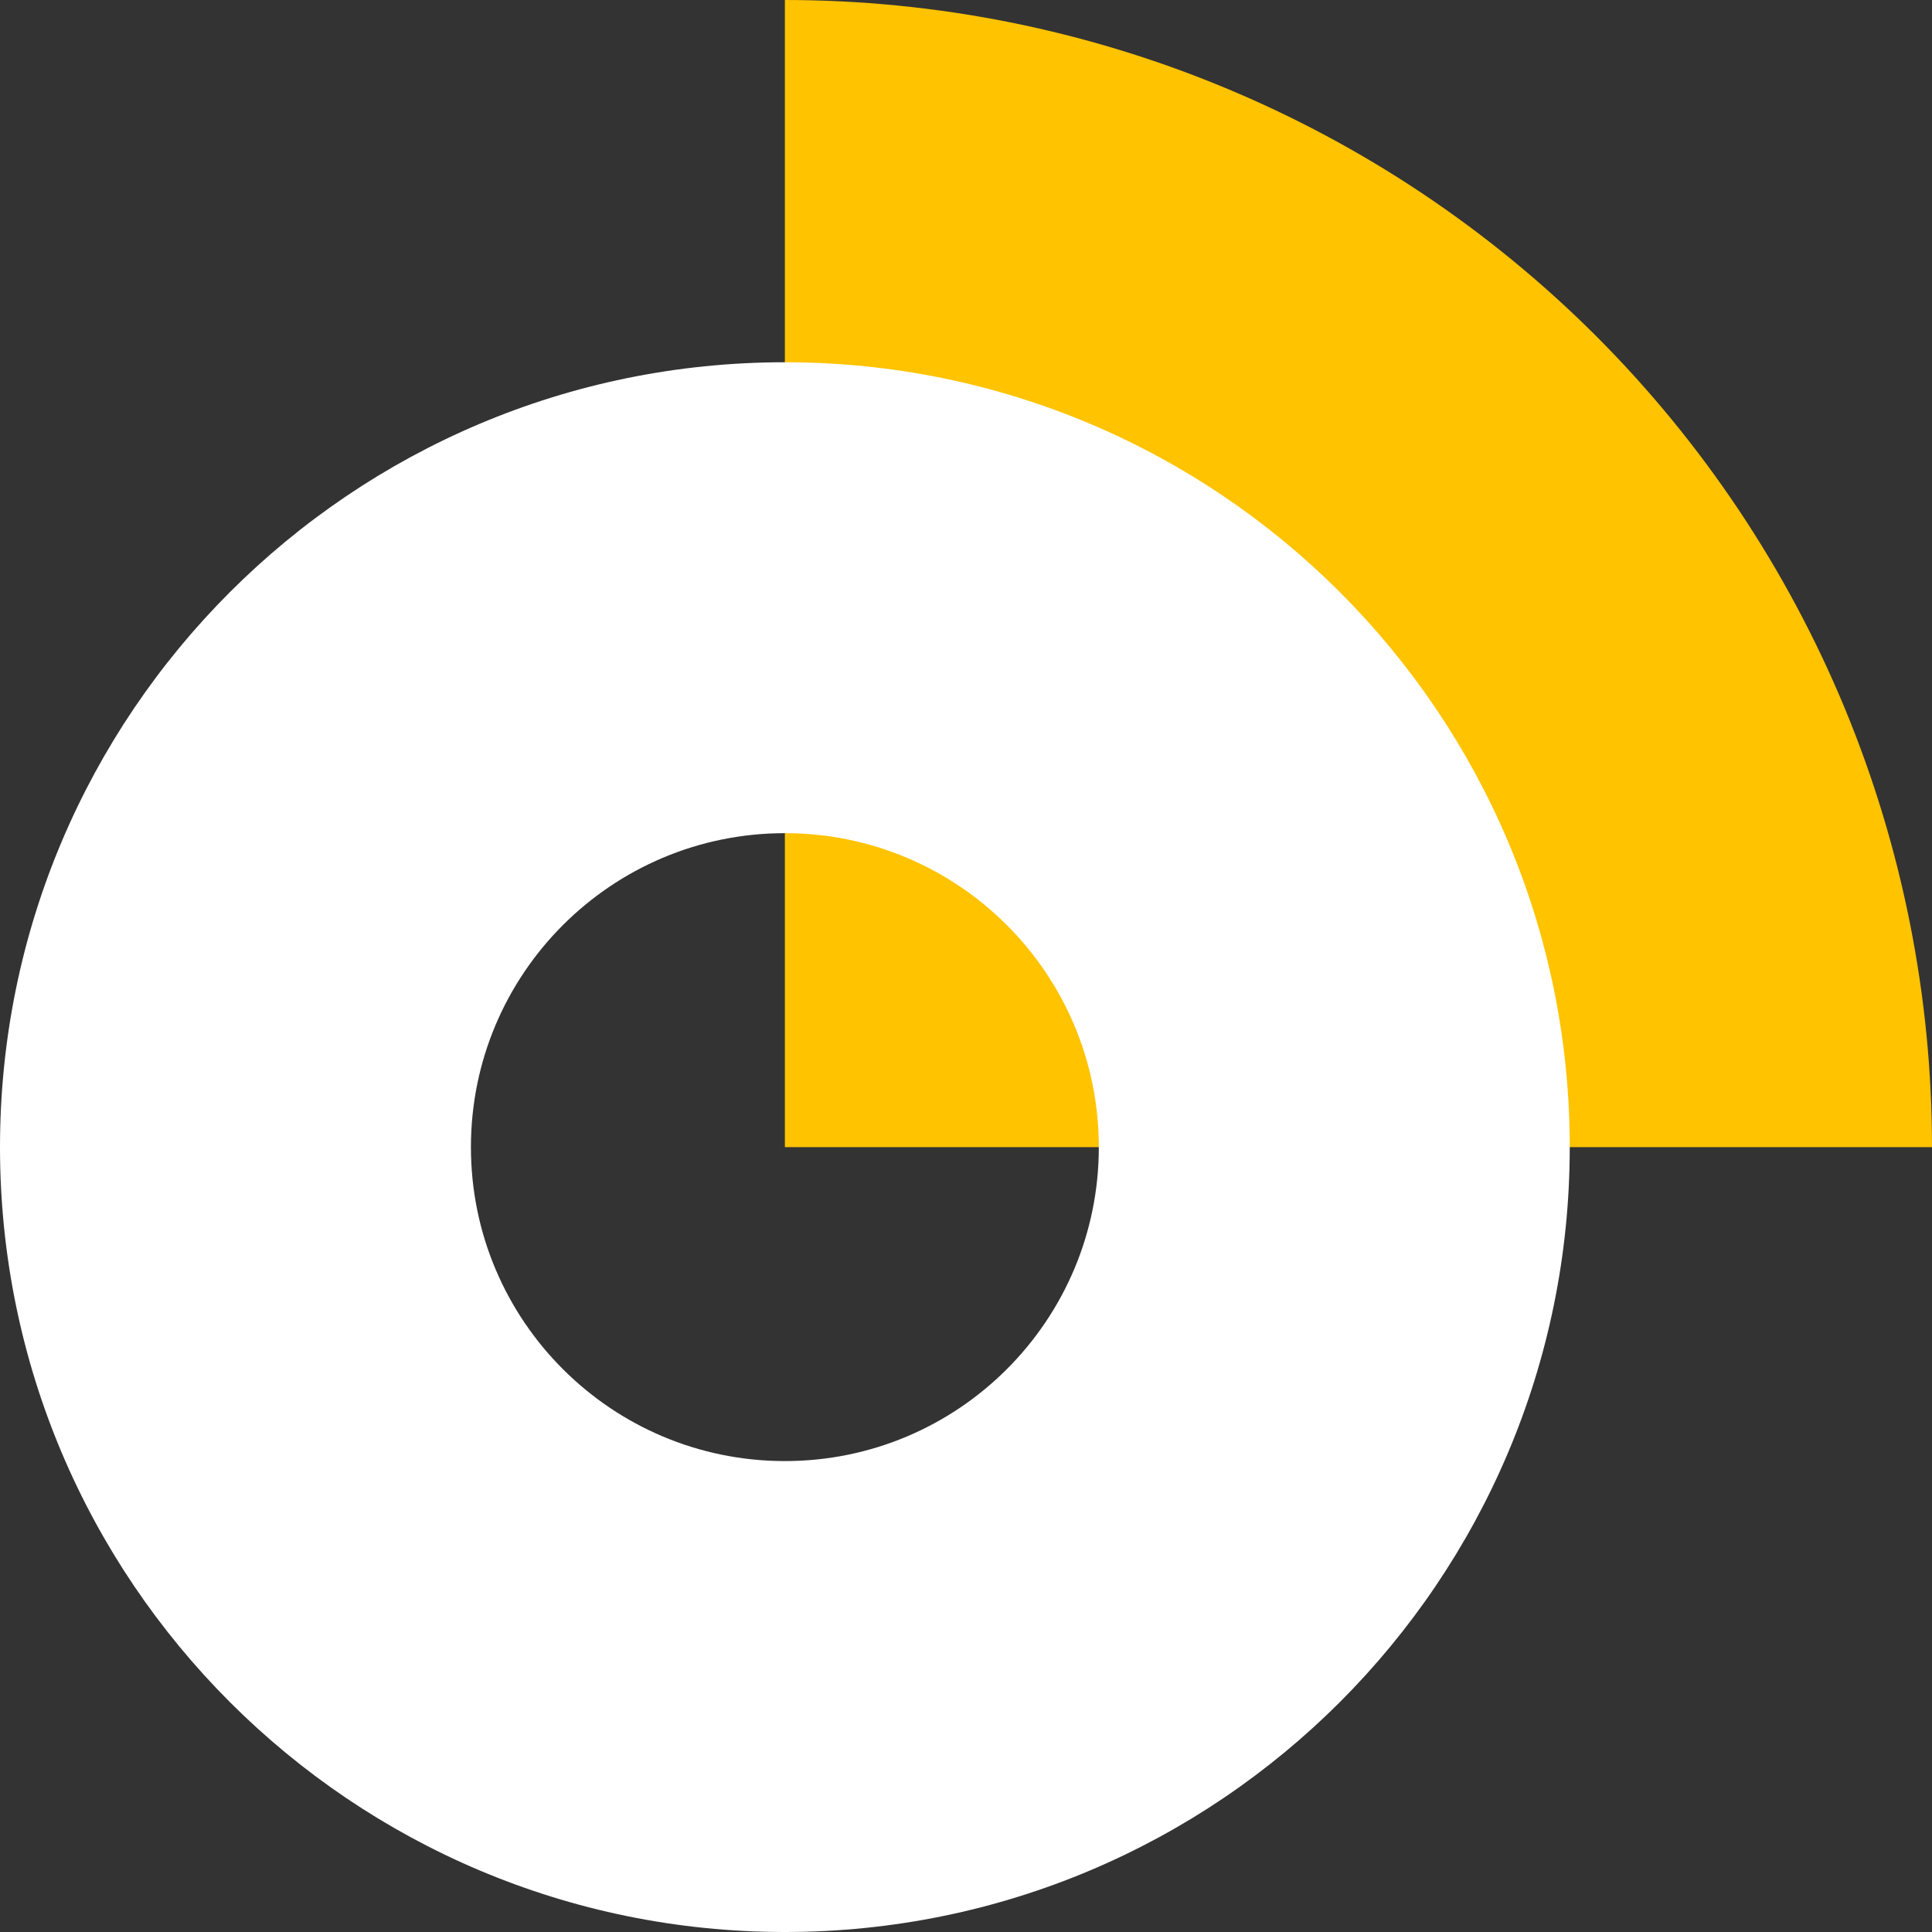
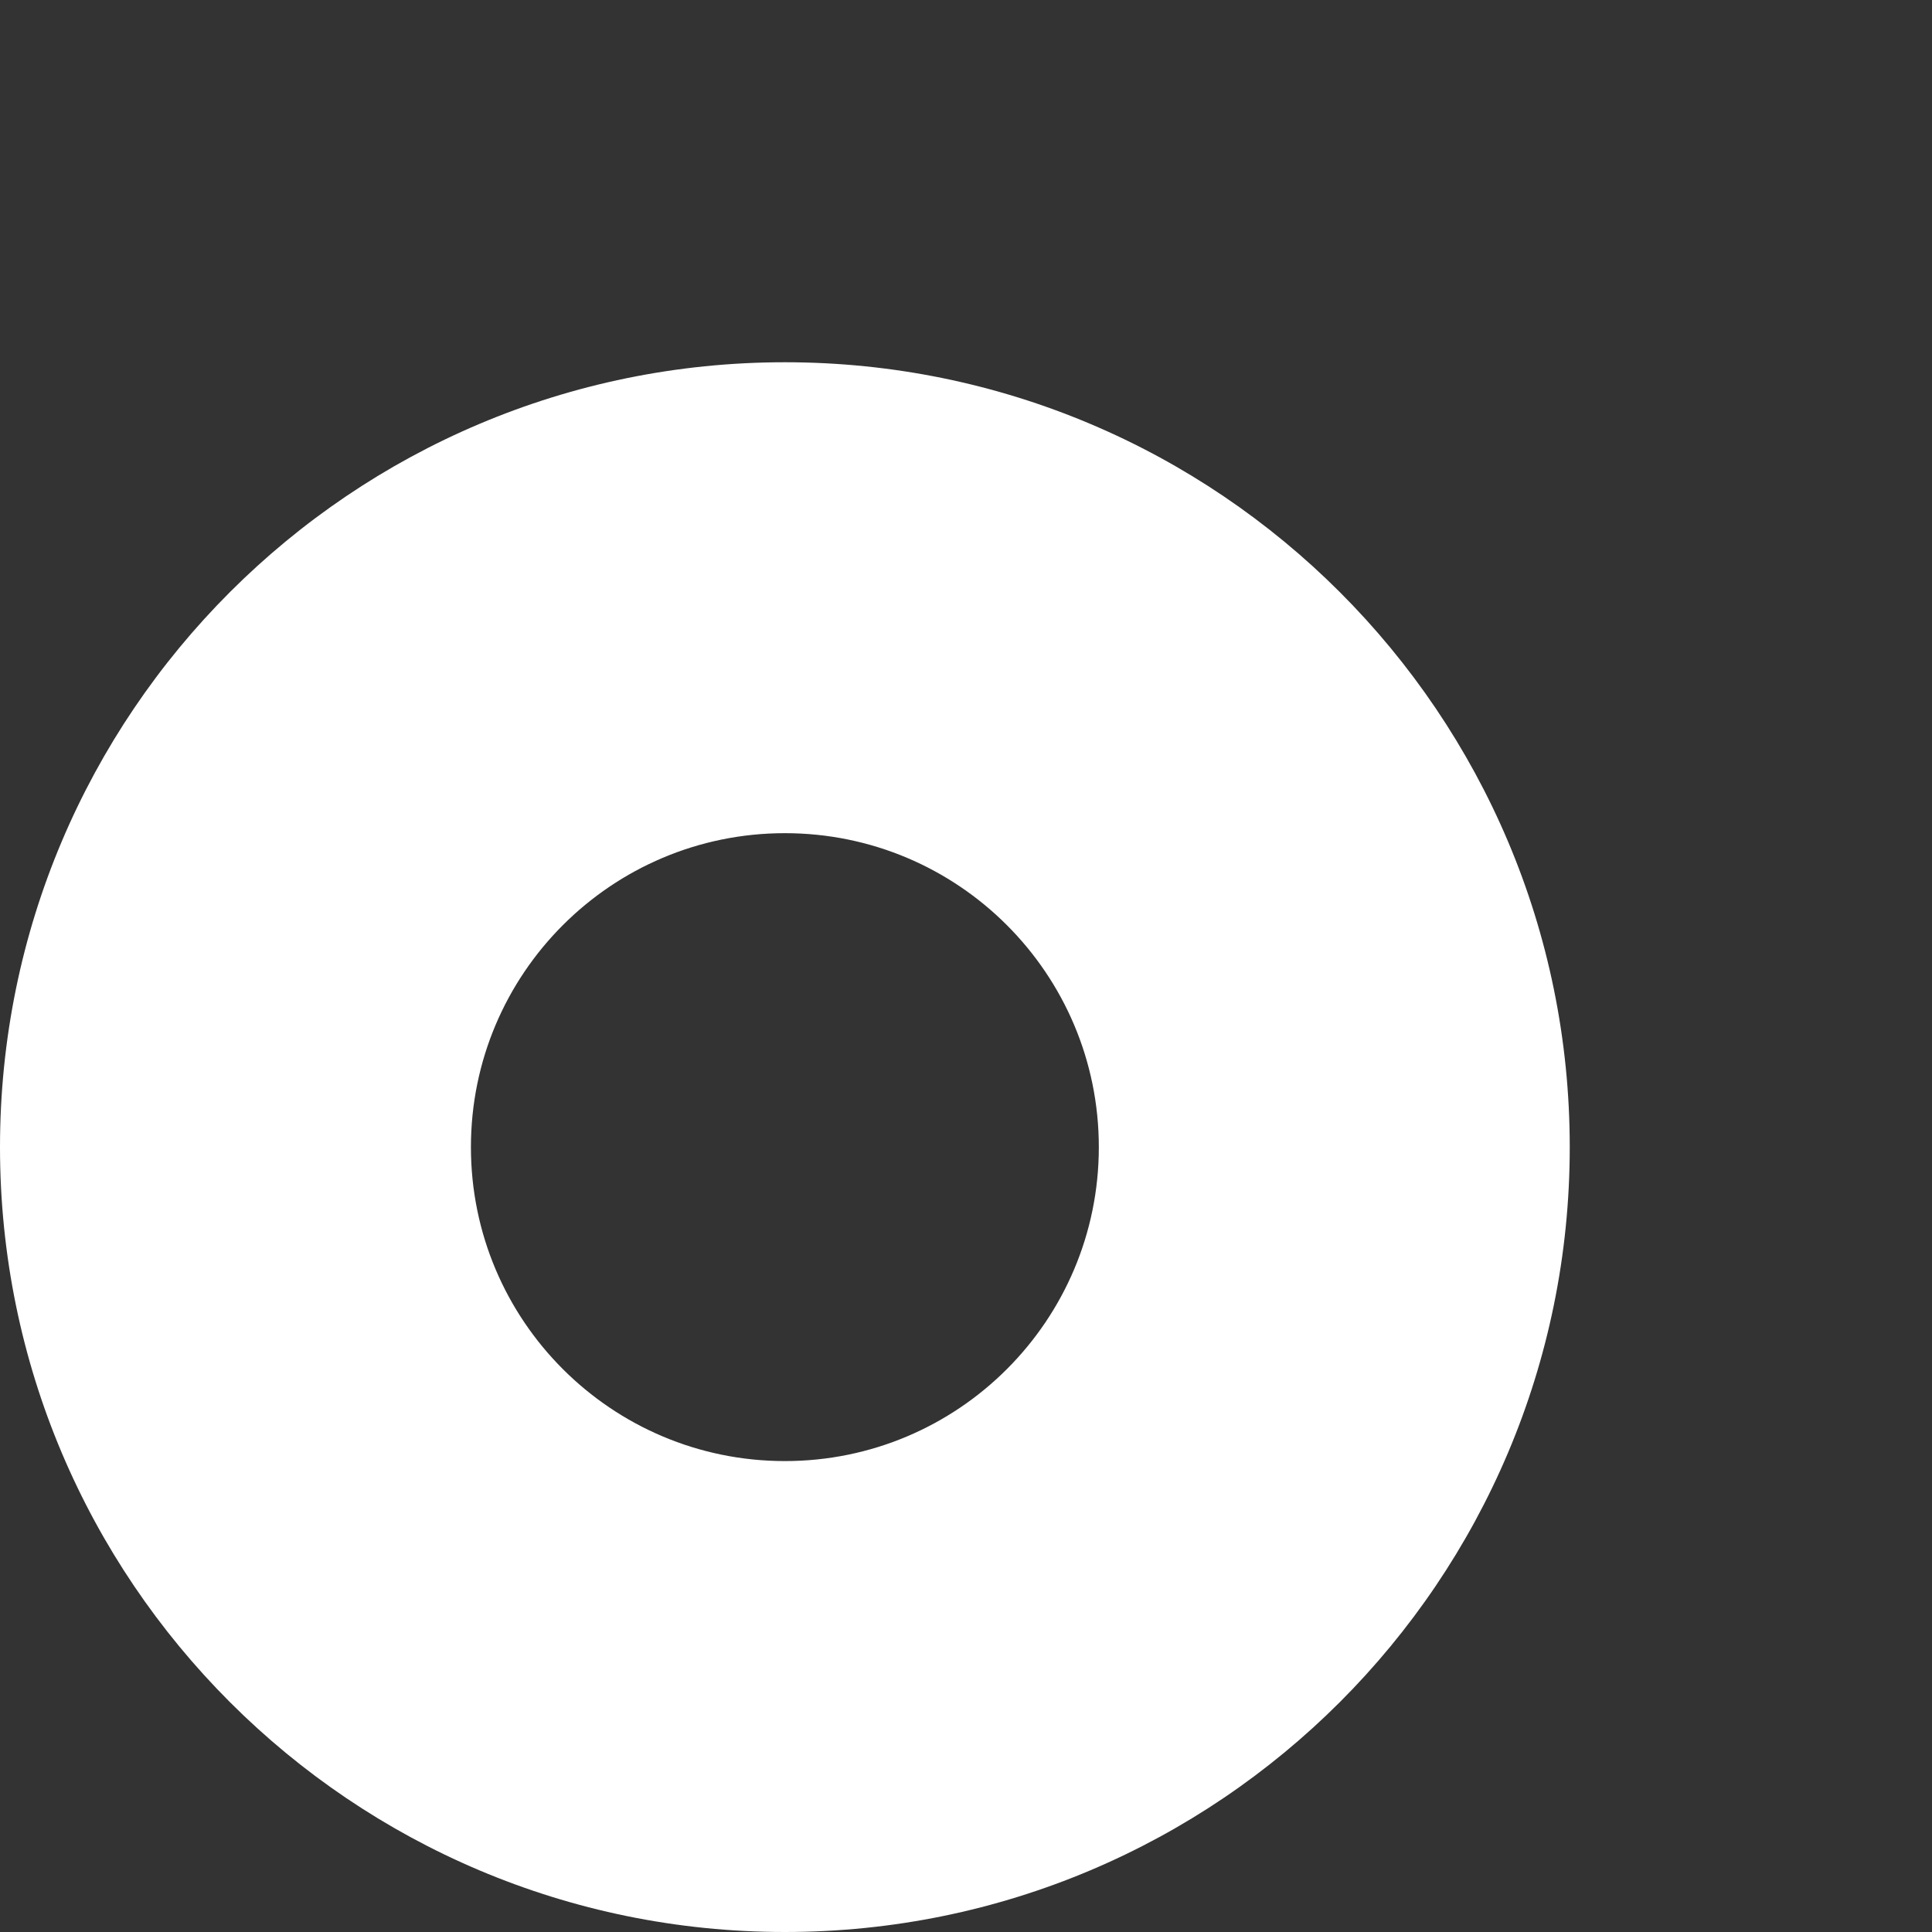
<svg xmlns="http://www.w3.org/2000/svg" width="28" height="28" viewBox="0 0 28 28" fill="none">
  <rect x="0" y="0" width="28" height="28" fill="#333333" stroke="none" />
  <g clip-path="url(#clip0_1817_1190)">
-     <path d="M28 16.625C28 14.442 27.57 12.28 26.735 10.263C25.899 8.246 24.674 6.413 23.131 4.869C21.587 3.326 19.754 2.101 17.737 1.266C15.72 0.43 13.558 0 11.375 0V16.625H28Z" fill="#FFC300" />
    <path d="M22.75 16.625C22.75 22.907 17.657 28 11.375 28C5.093 28 0 22.907 0 16.625C0 10.343 5.093 5.25 11.375 5.25C17.657 5.25 22.75 10.343 22.75 16.625ZM6.825 16.625C6.825 19.138 8.862 21.175 11.375 21.175C13.888 21.175 15.925 19.138 15.925 16.625C15.925 14.112 13.888 12.075 11.375 12.075C8.862 12.075 6.825 14.112 6.825 16.625Z" fill="white" />
  </g>
  <defs>
    <clipPath id="clip0_1817_1190">
      <rect width="28" height="28" fill="white" />
    </clipPath>
  </defs>
</svg>